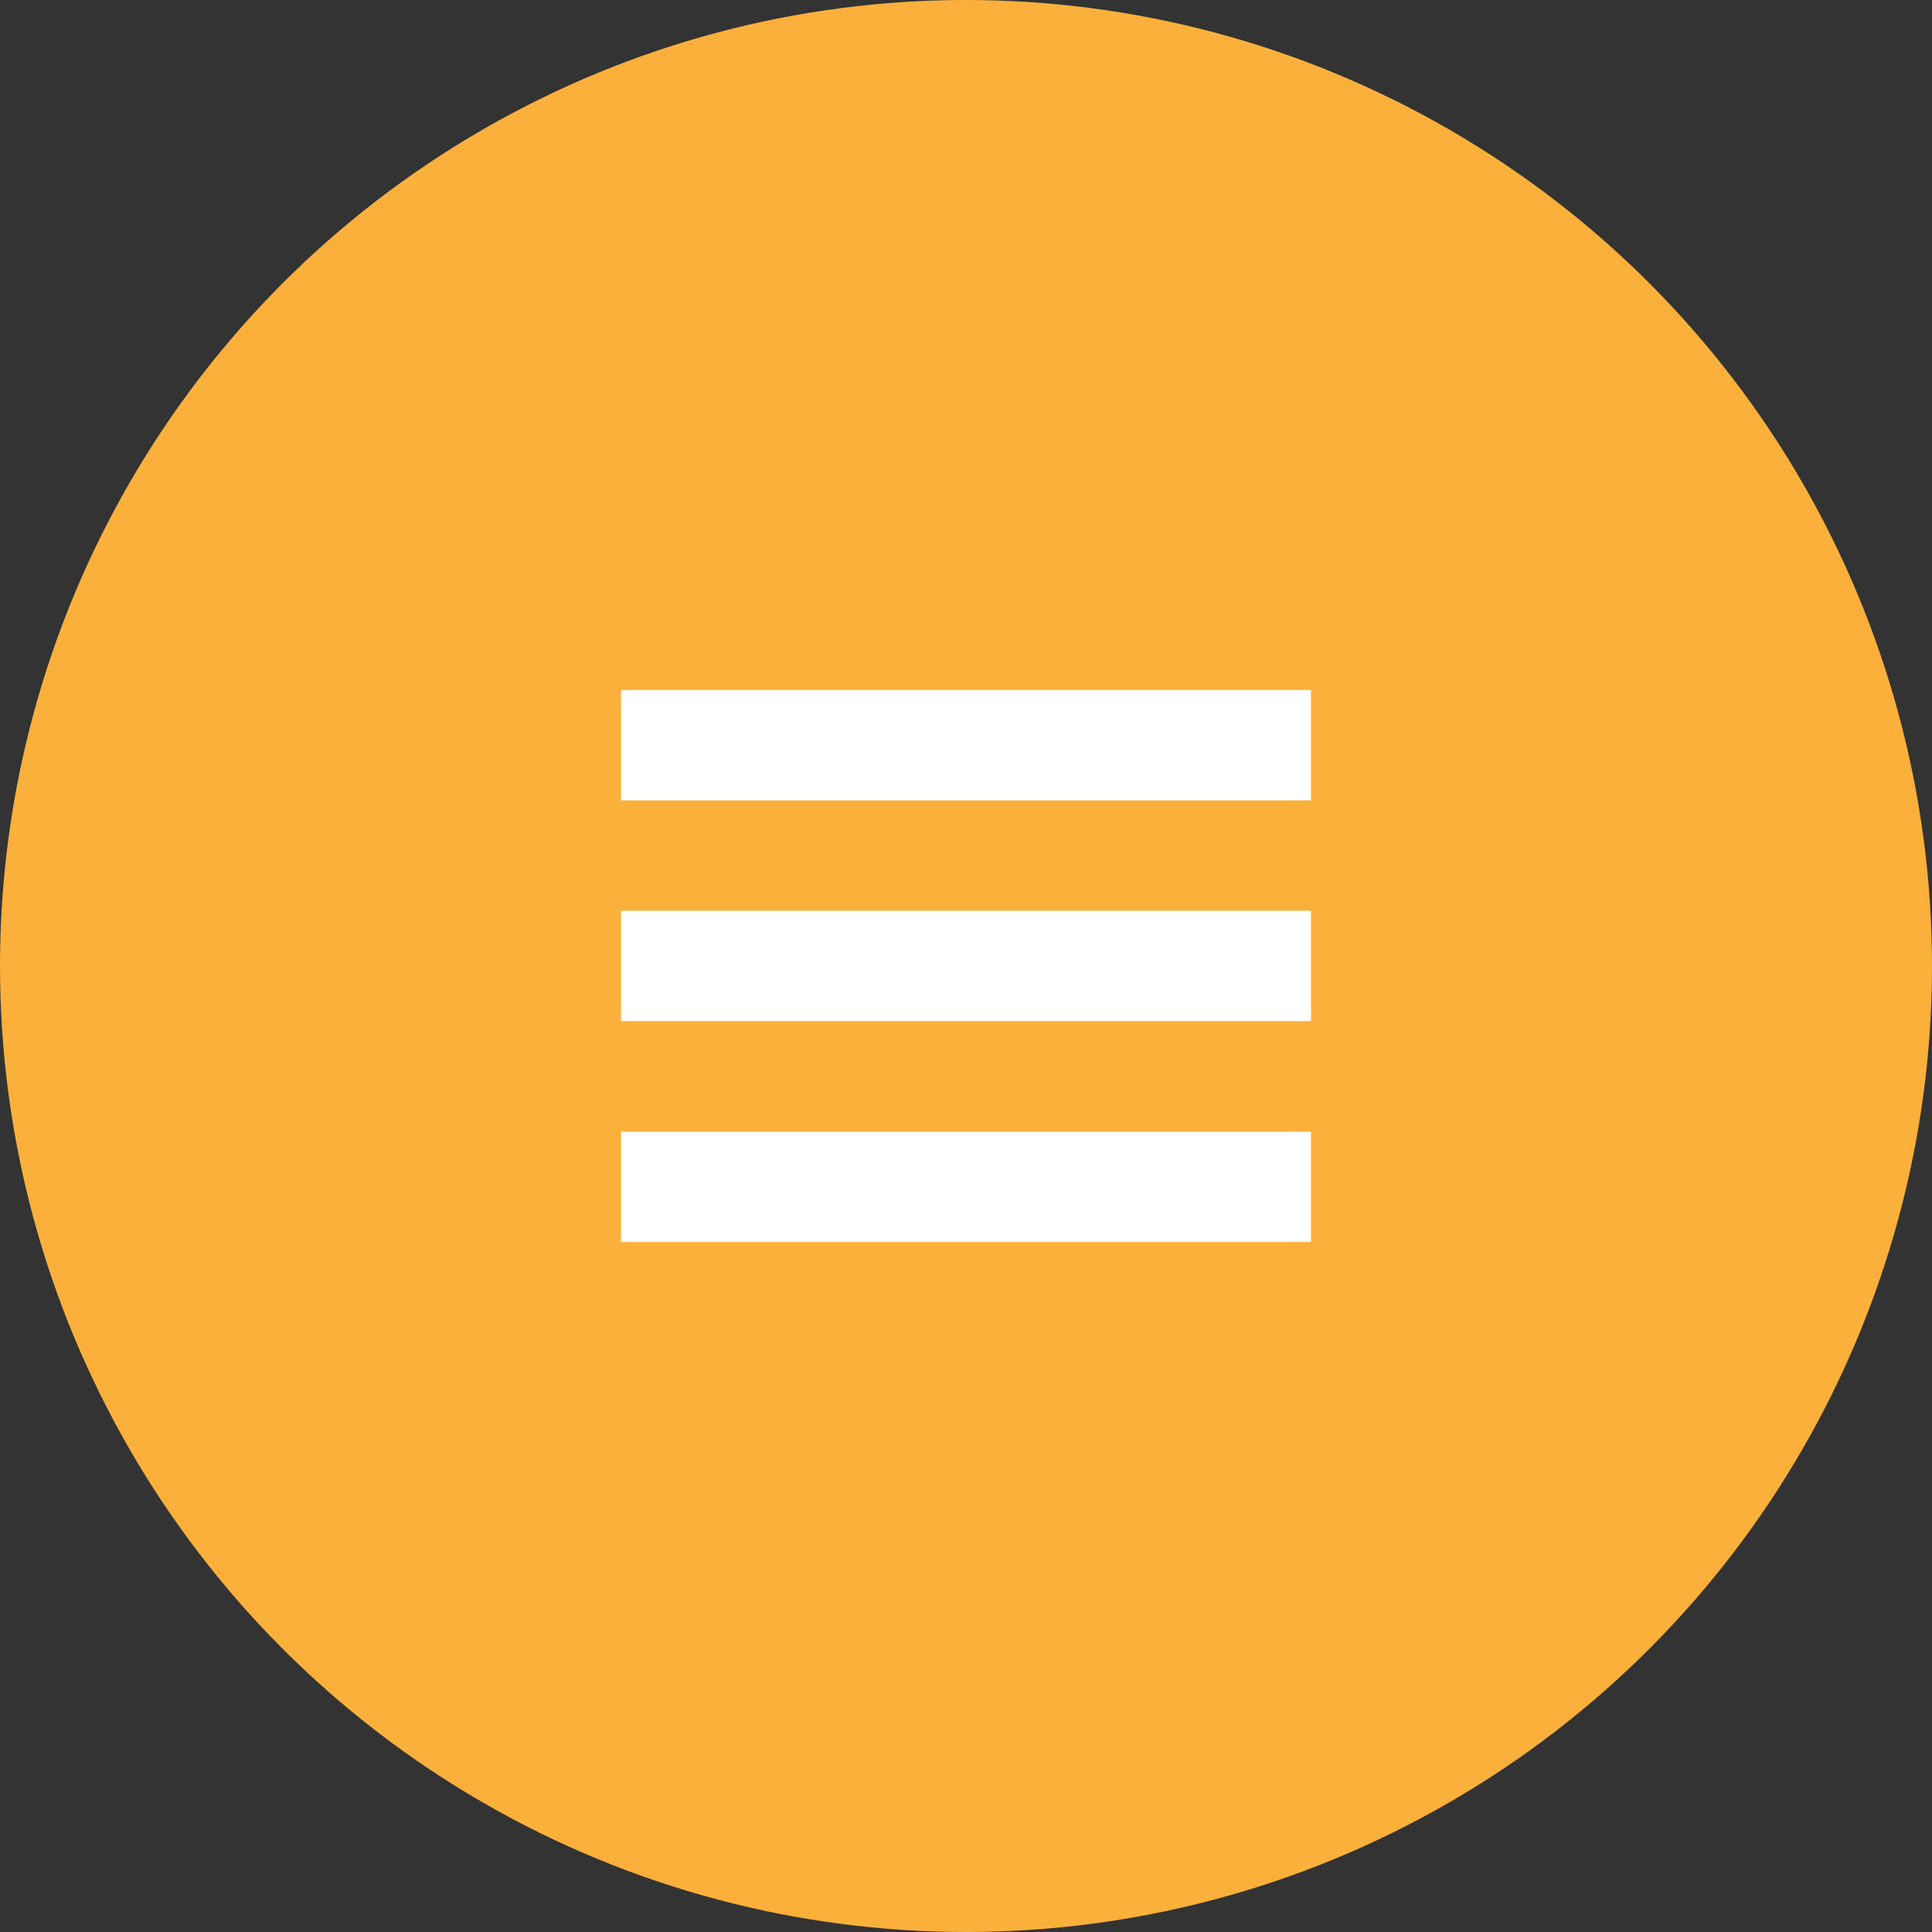
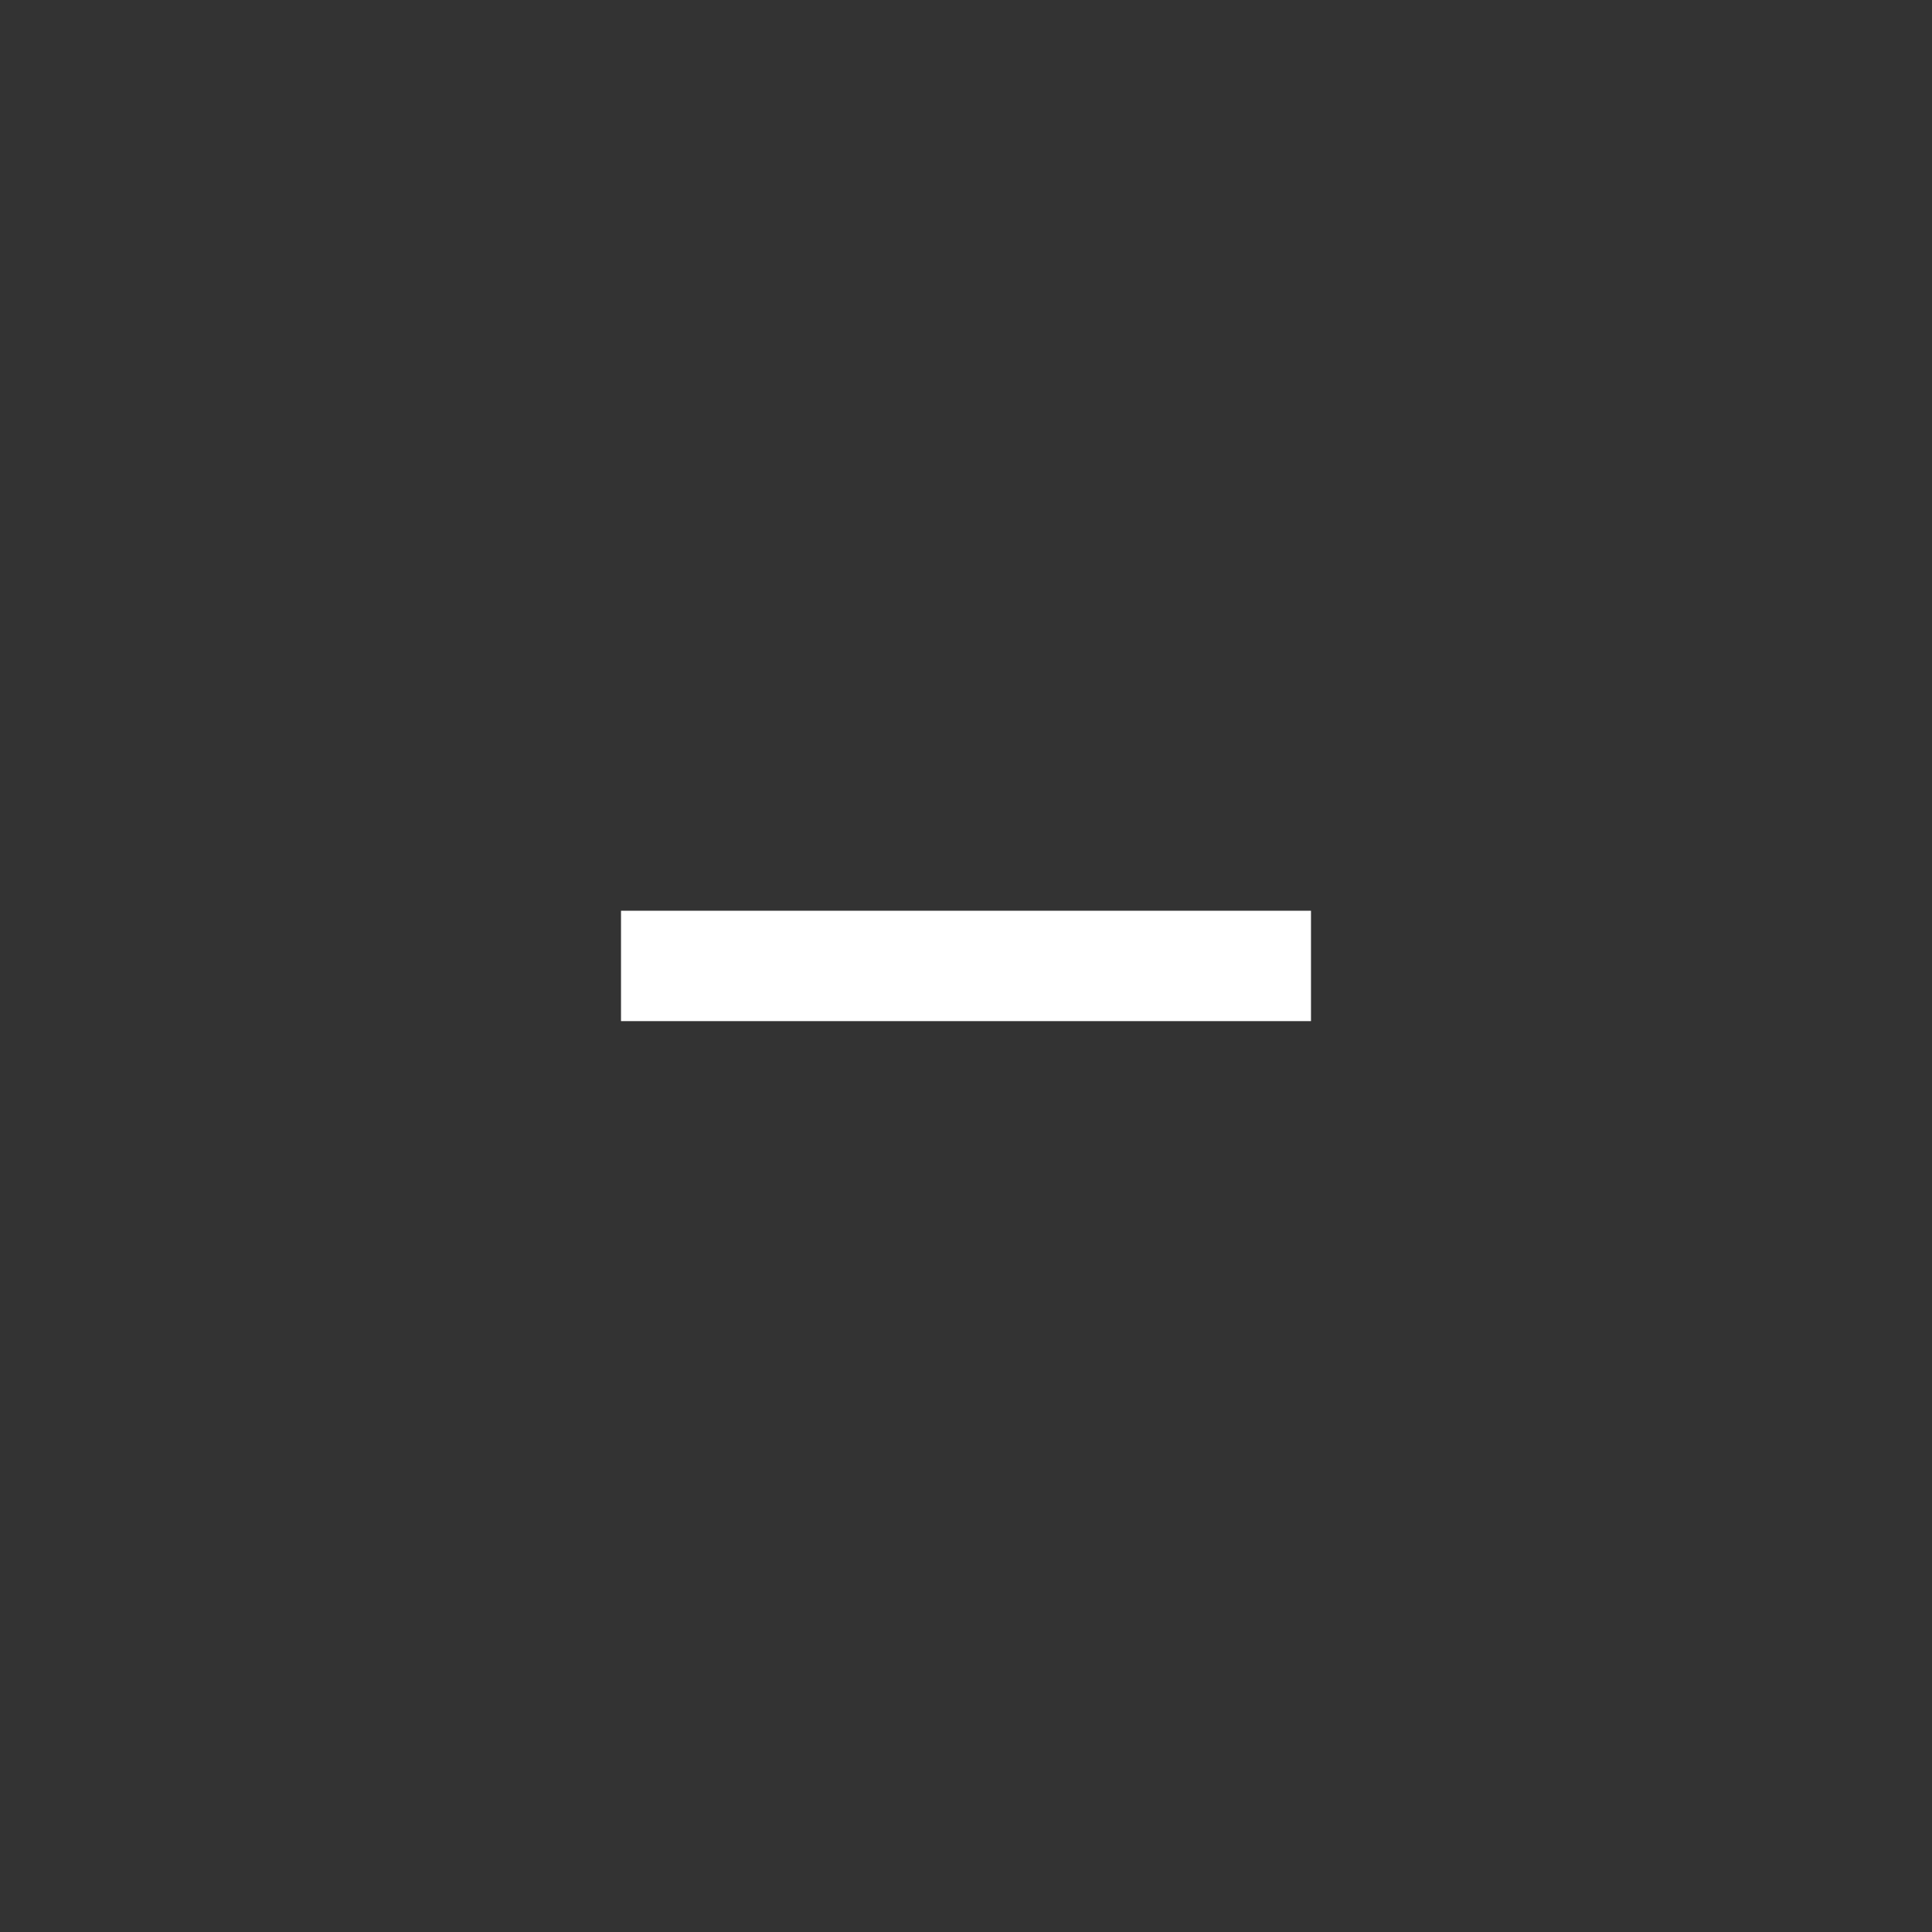
<svg xmlns="http://www.w3.org/2000/svg" width="30" height="30" viewBox="0 0 30 30" fill="none">
  <rect x="0" y="0" width="30" height="30" fill="#333333" stroke="none" />
-   <circle cx="15" cy="15" r="15" fill="#FBB03B" />
-   <rect x="9.643" y="10.714" width="10.714" height="1.714" fill="white" />
  <rect x="9.643" y="14.142" width="10.714" height="1.714" fill="white" />
-   <rect x="9.643" y="17.572" width="10.714" height="1.714" fill="white" />
</svg>